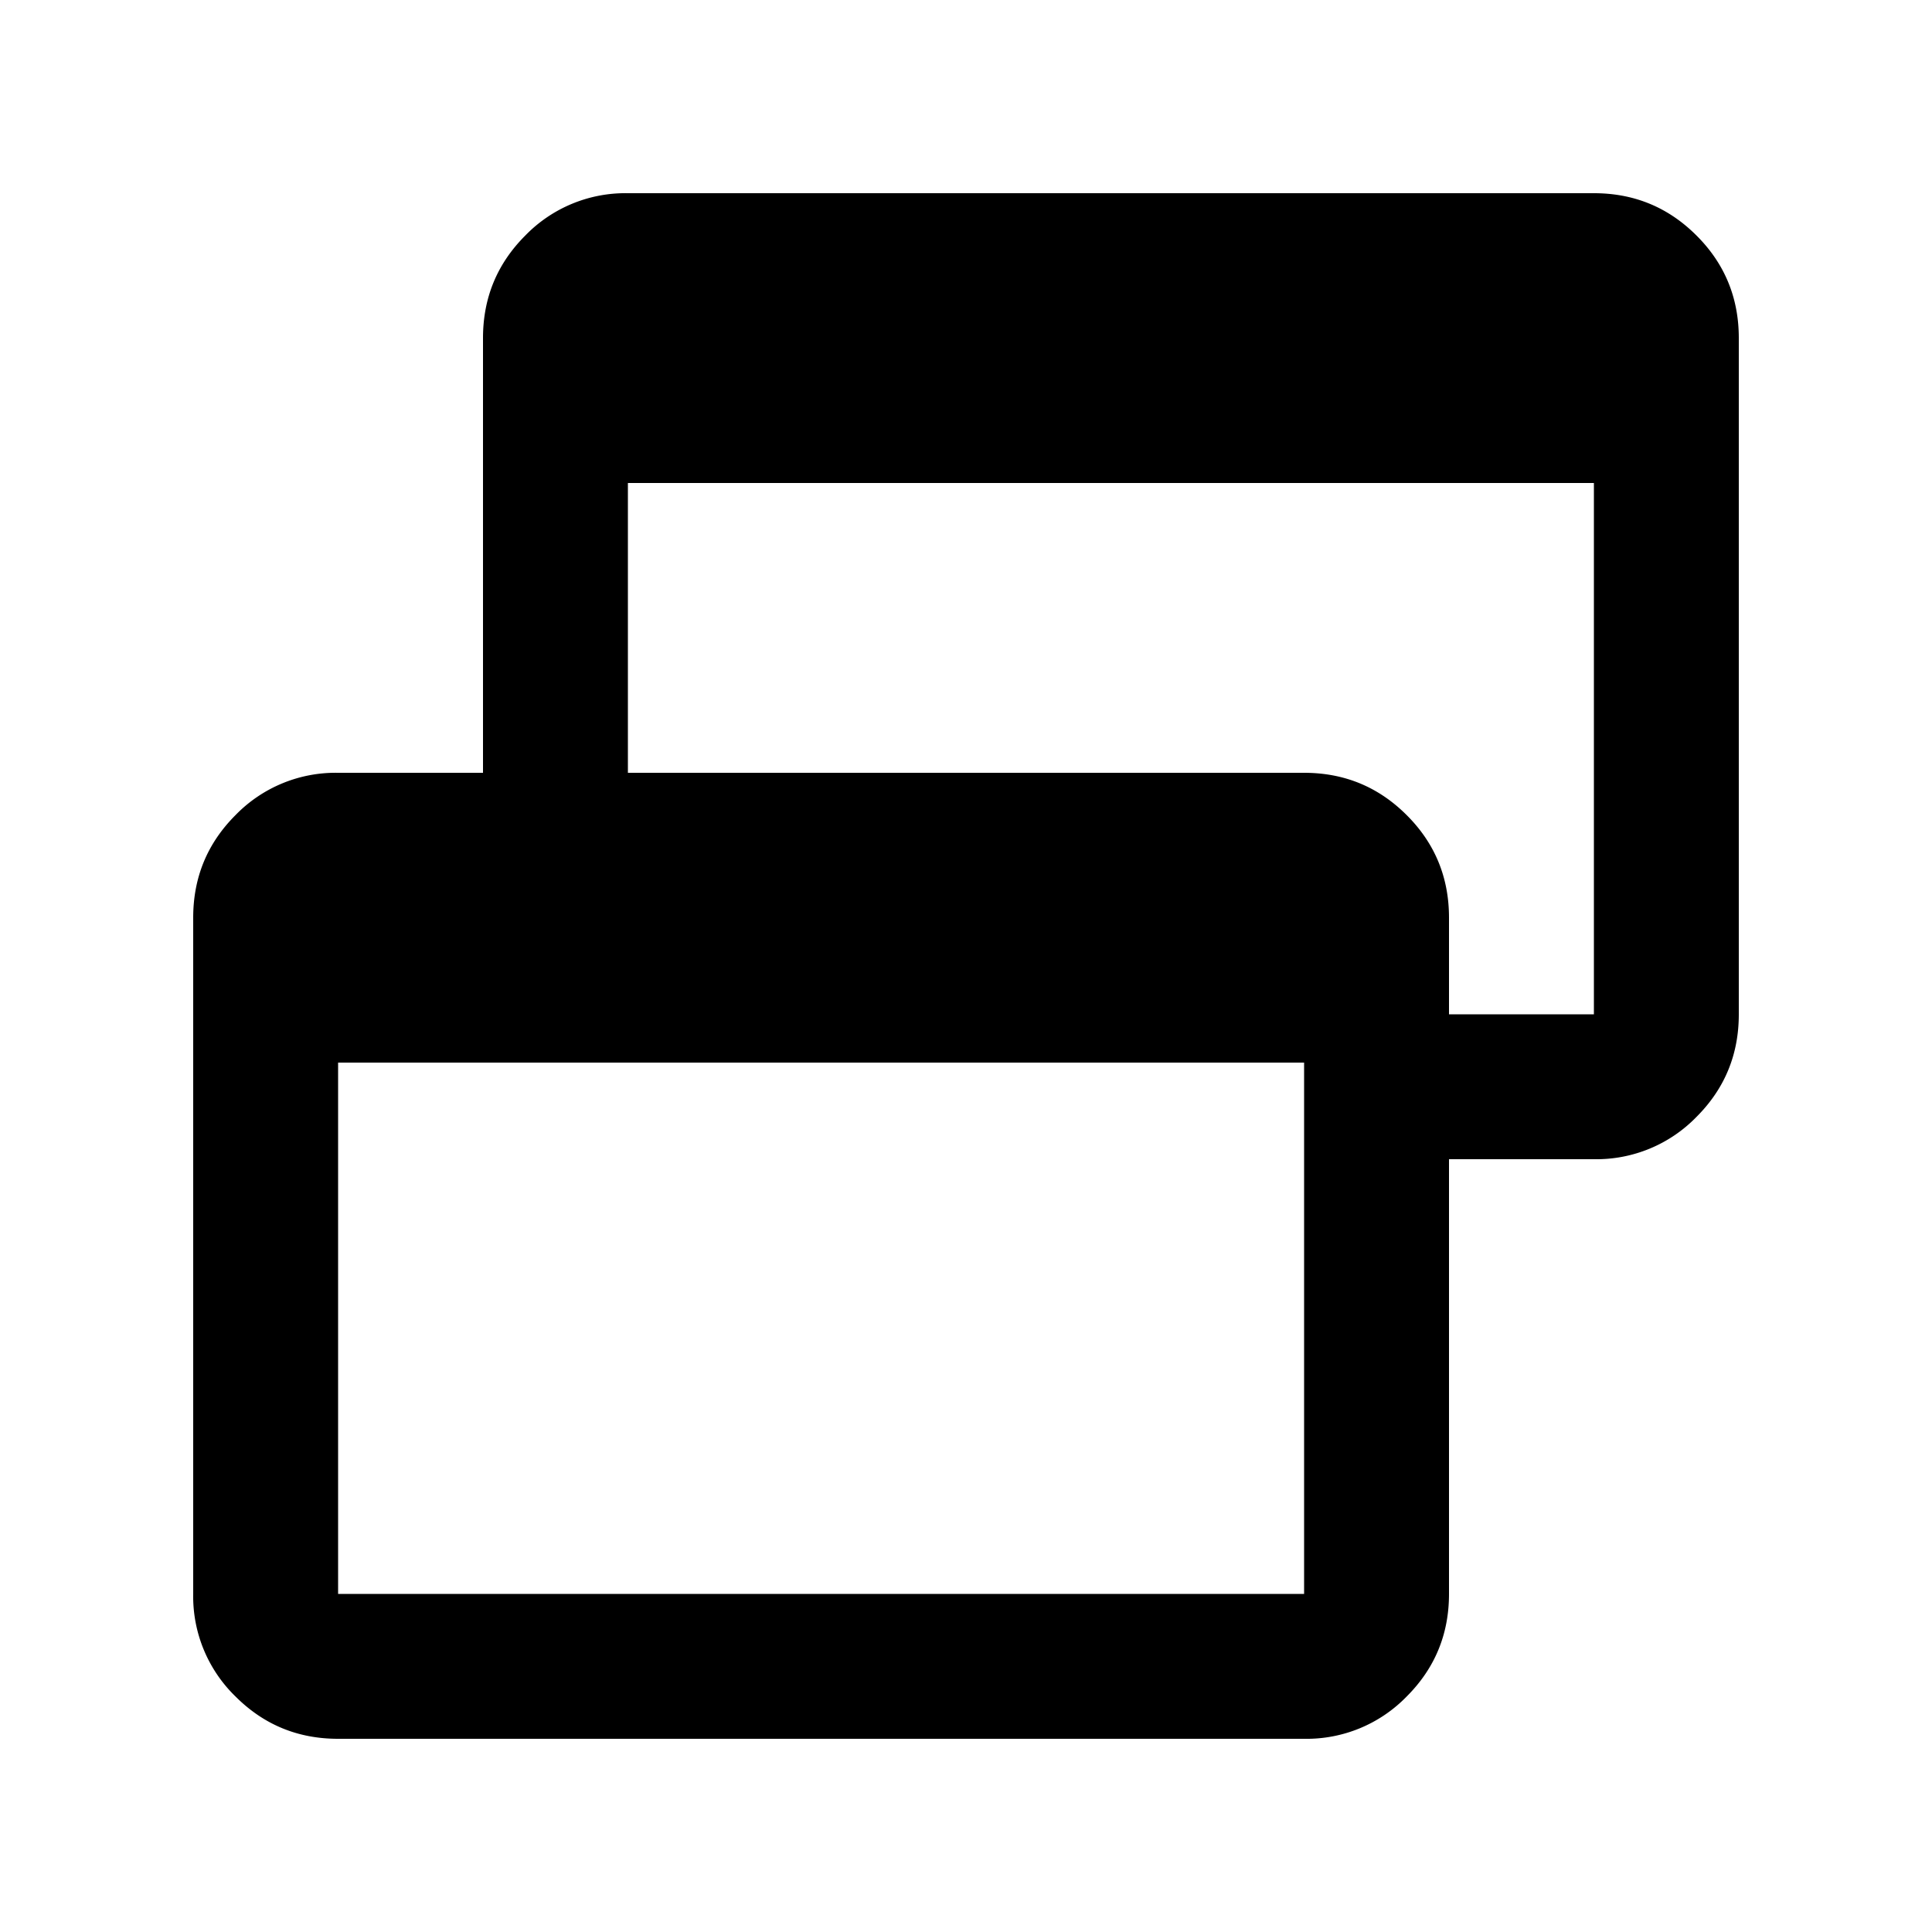
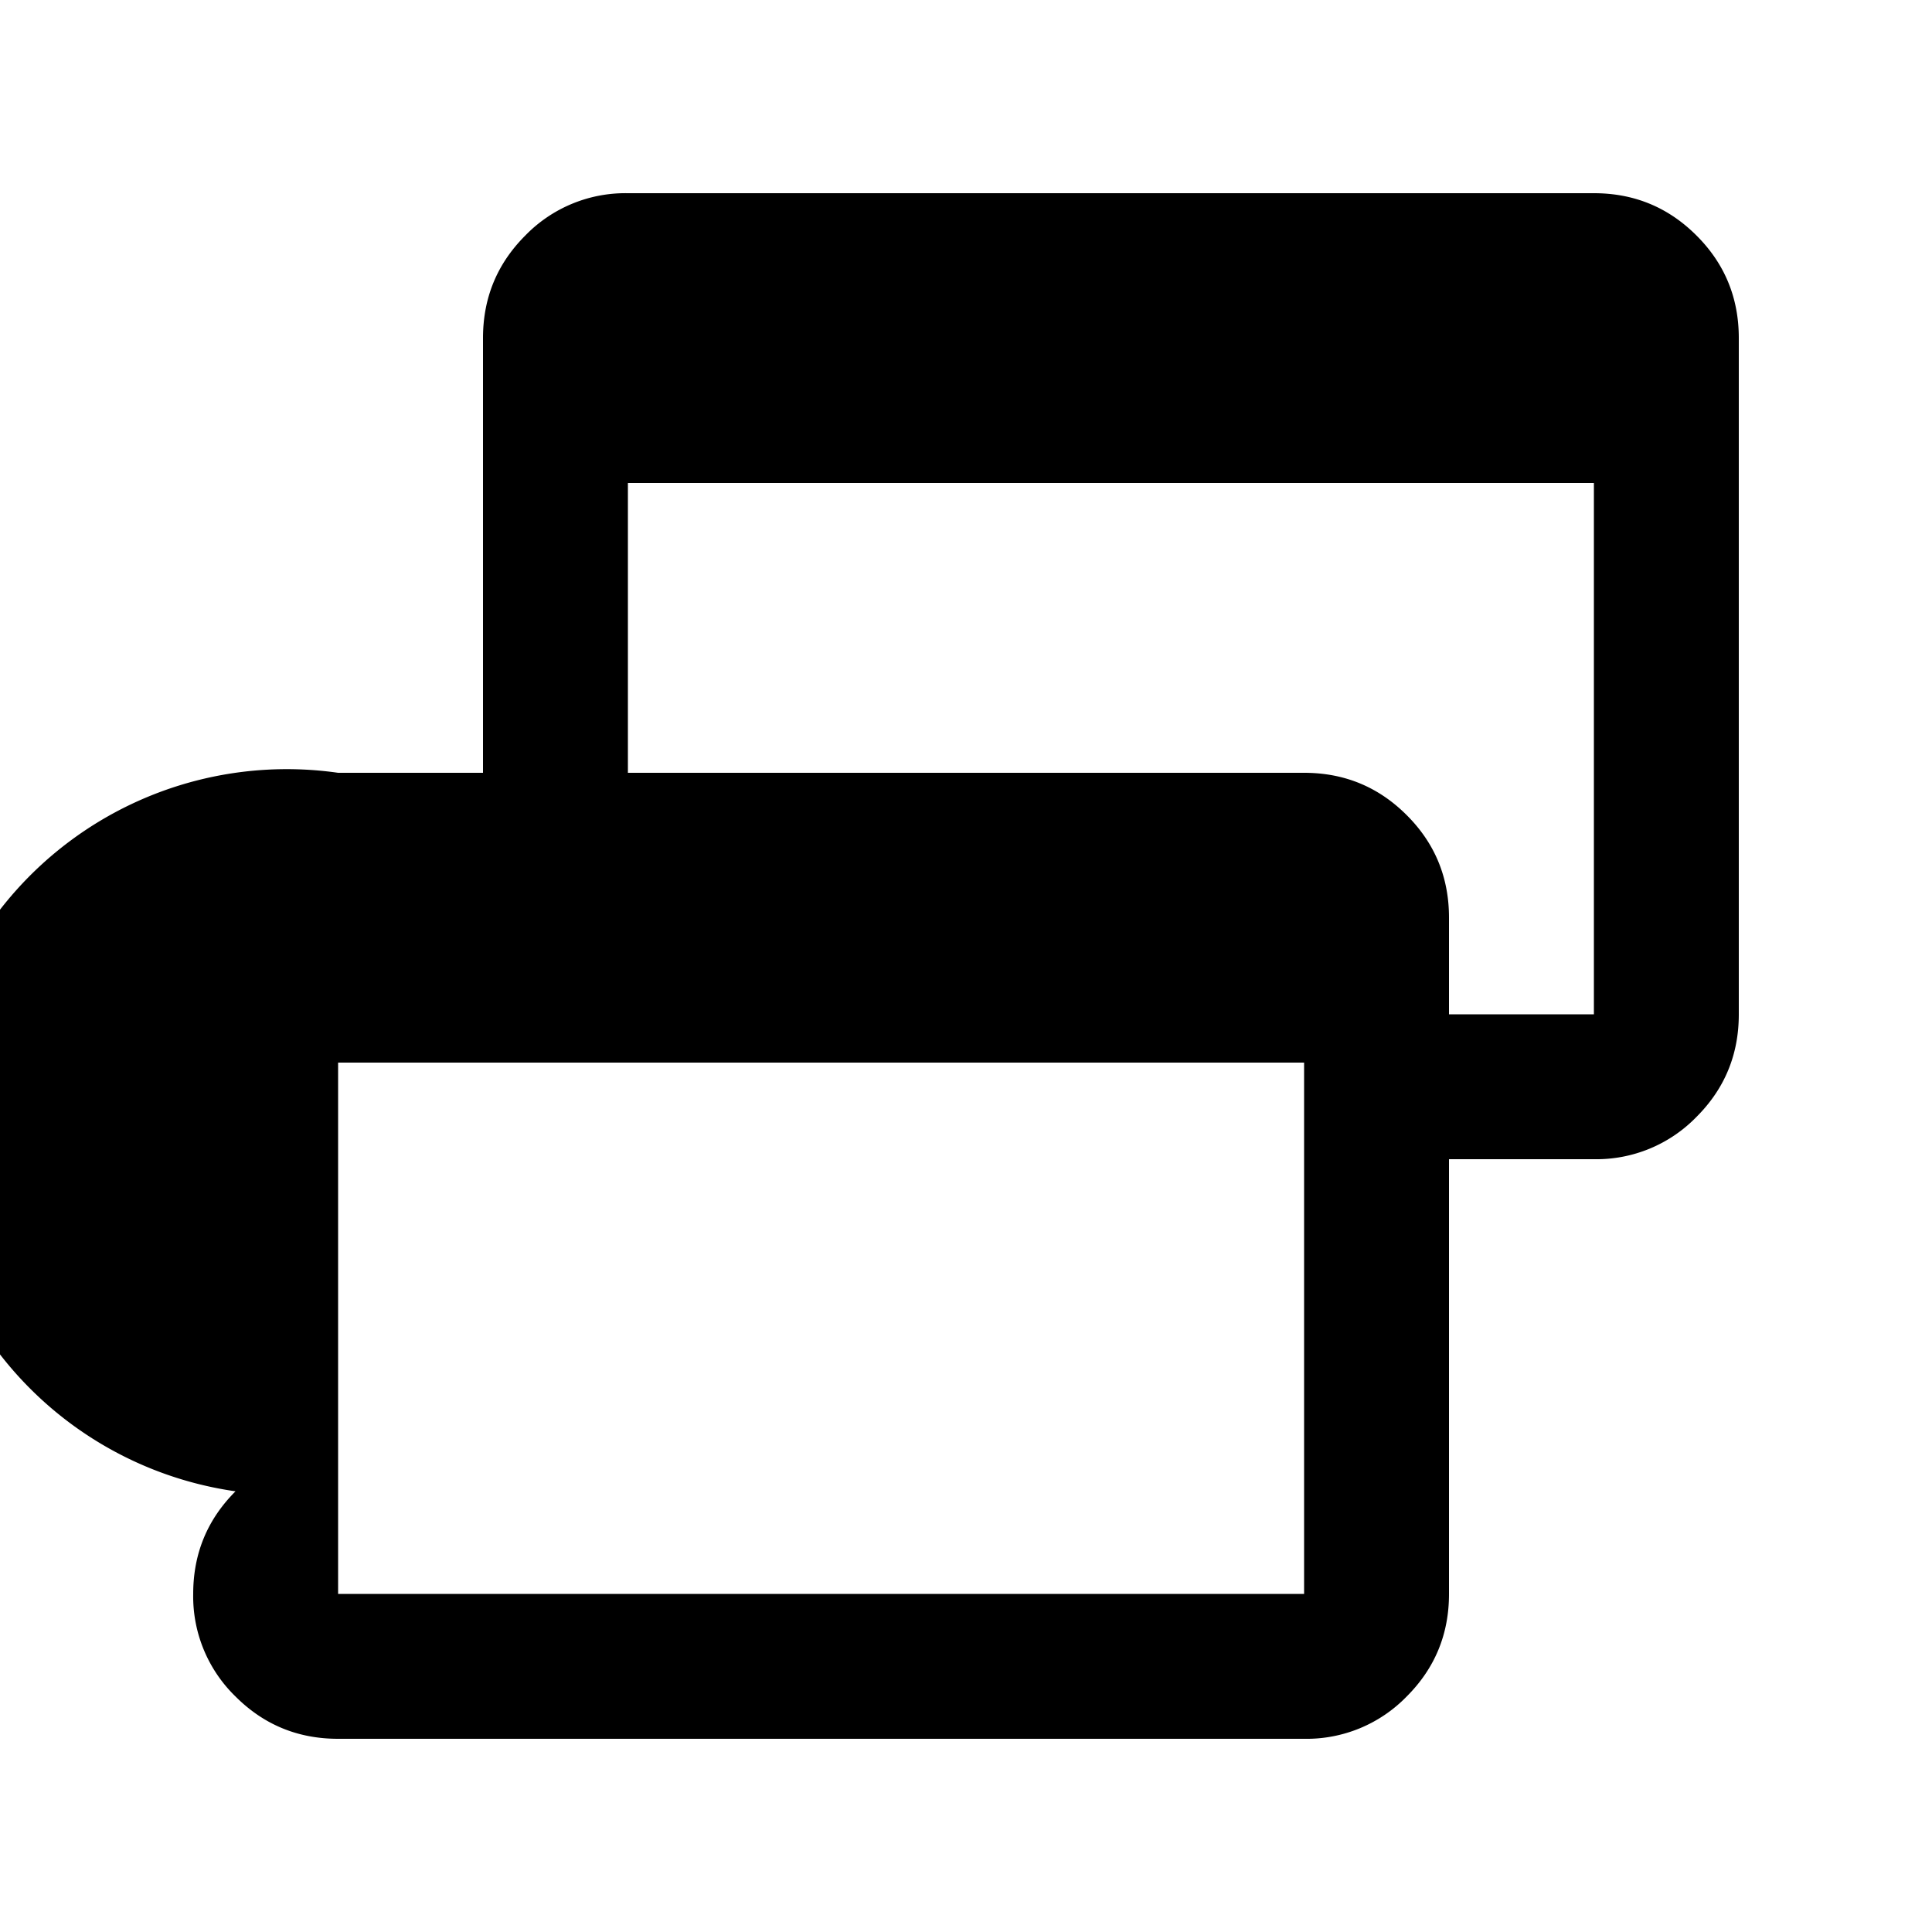
<svg xmlns="http://www.w3.org/2000/svg" width="20" height="20" fill="none">
-   <path d="M3.5 18c-.417 0-.77-.146-1.062-.438A1.444 1.444 0 0 1 2 16.5v-7c0-.417.146-.77.438-1.062A1.444 1.444 0 0 1 3.5 8H5V3.5c0-.417.146-.77.438-1.062A1.444 1.444 0 0 1 6.5 2h10c.417 0 .77.146 1.062.438.292.291.438.645.438 1.062v7c0 .417-.146.77-.438 1.062A1.444 1.444 0 0 1 16.5 12H15v4.5c0 .417-.146.77-.438 1.062A1.444 1.444 0 0 1 13.5 18h-10Zm0-1.5h10V11h-10v5.5Zm11.5-6h1.5V5h-10v3h7c.417 0 .77.146 1.062.438.292.291.438.645.438 1.062v1Z" fill="#000" />
+   <path d="M3.5 18c-.417 0-.77-.146-1.062-.438A1.444 1.444 0 0 1 2 16.5c0-.417.146-.77.438-1.062A1.444 1.444 0 0 1 3.5 8H5V3.5c0-.417.146-.77.438-1.062A1.444 1.444 0 0 1 6.5 2h10c.417 0 .77.146 1.062.438.292.291.438.645.438 1.062v7c0 .417-.146.77-.438 1.062A1.444 1.444 0 0 1 16.5 12H15v4.5c0 .417-.146.77-.438 1.062A1.444 1.444 0 0 1 13.5 18h-10Zm0-1.5h10V11h-10v5.5Zm11.5-6h1.5V5h-10v3h7c.417 0 .77.146 1.062.438.292.291.438.645.438 1.062v1Z" fill="#000" />
</svg>